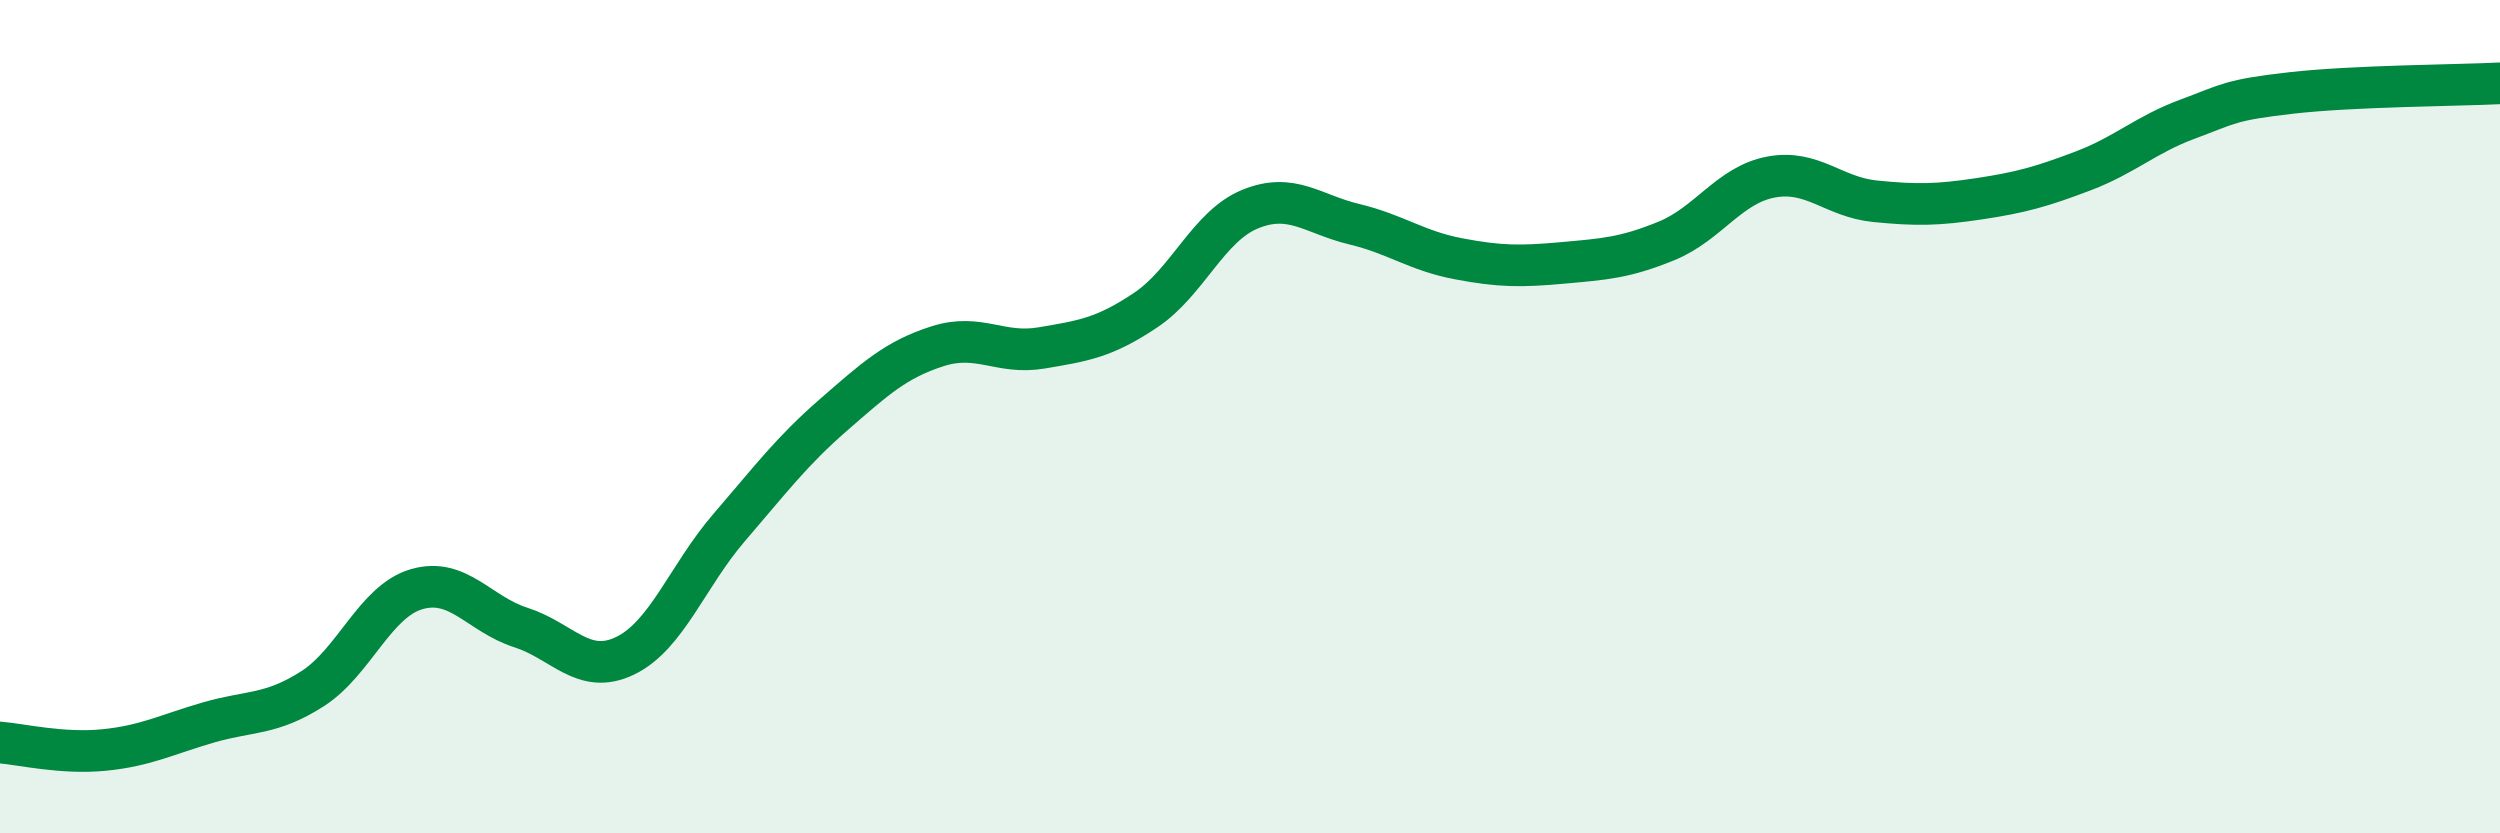
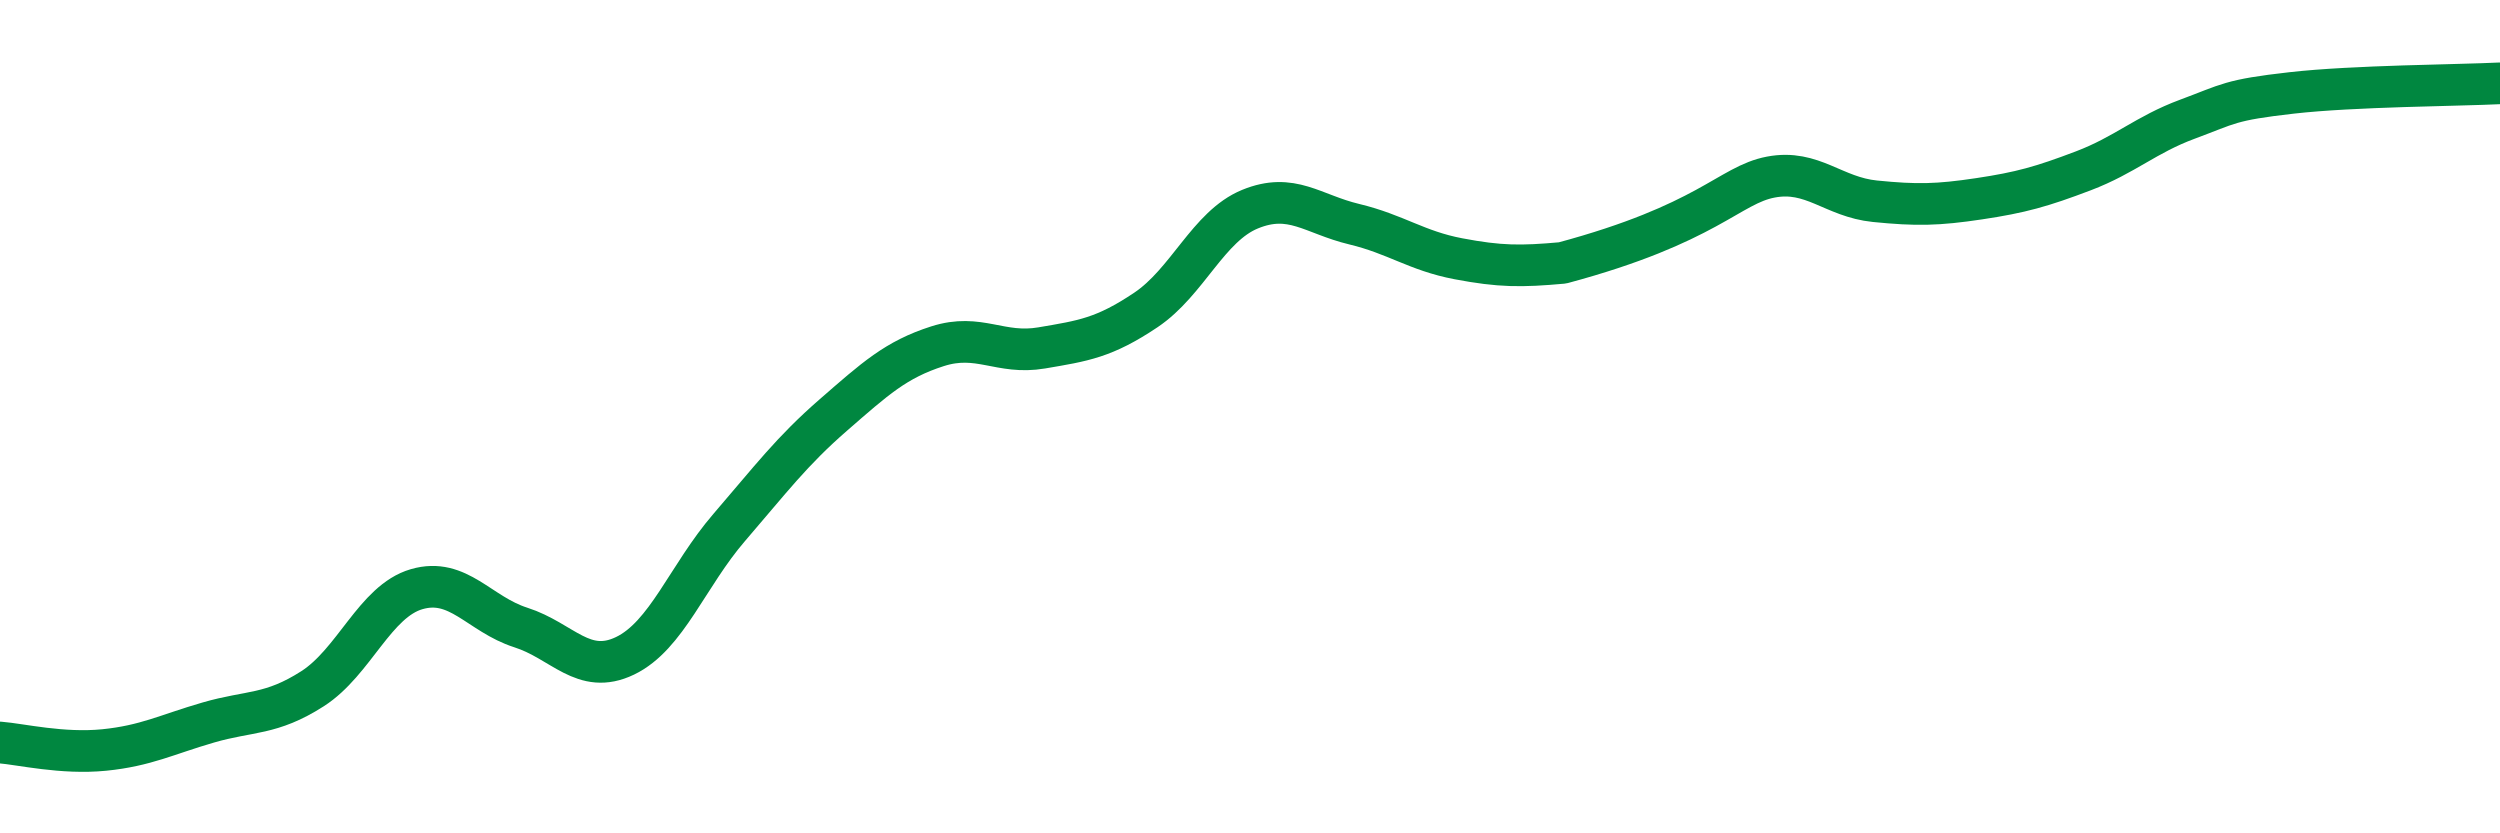
<svg xmlns="http://www.w3.org/2000/svg" width="60" height="20" viewBox="0 0 60 20">
-   <path d="M 0,17.82 C 0.5,17.86 1.5,18.1 2.5,18 C 3.5,17.9 4,17.63 5,17.34 C 6,17.05 6.5,17.17 7.5,16.53 C 8.5,15.89 9,14.43 10,14.14 C 11,13.85 11.5,14.74 12.5,15.06 C 13.5,15.38 14,16.22 15,15.74 C 16,15.26 16.5,13.82 17.5,12.66 C 18.5,11.5 19,10.83 20,9.96 C 21,9.09 21.5,8.63 22.5,8.31 C 23.5,7.99 24,8.52 25,8.35 C 26,8.18 26.5,8.11 27.5,7.44 C 28.5,6.77 29,5.43 30,5.02 C 31,4.61 31.5,5.14 32.5,5.38 C 33.5,5.62 34,6.02 35,6.21 C 36,6.4 36.5,6.4 37.5,6.31 C 38.5,6.22 39,6.19 40,5.78 C 41,5.37 41.5,4.44 42.5,4.25 C 43.5,4.06 44,4.73 45,4.83 C 46,4.93 46.5,4.92 47.5,4.77 C 48.5,4.62 49,4.48 50,4.1 C 51,3.72 51.5,3.23 52.5,2.86 C 53.5,2.49 53.5,2.4 55,2.23 C 56.5,2.06 59,2.05 60,2L60 20L0 20Z" fill="#008740" opacity="0.1" stroke-linecap="round" stroke-linejoin="round" />
-   <path d="M 0,17.82 C 0.5,17.86 1.5,18.1 2.5,18 C 3.5,17.9 4,17.63 5,17.34 C 6,17.05 6.5,17.17 7.5,16.53 C 8.5,15.89 9,14.43 10,14.14 C 11,13.85 11.5,14.74 12.5,15.06 C 13.5,15.38 14,16.22 15,15.74 C 16,15.26 16.5,13.82 17.5,12.66 C 18.5,11.5 19,10.83 20,9.96 C 21,9.09 21.5,8.63 22.5,8.31 C 23.5,7.99 24,8.52 25,8.35 C 26,8.18 26.5,8.11 27.5,7.44 C 28.5,6.77 29,5.43 30,5.02 C 31,4.61 31.5,5.14 32.5,5.38 C 33.5,5.62 34,6.02 35,6.21 C 36,6.4 36.5,6.4 37.5,6.31 C 38.5,6.22 39,6.19 40,5.78 C 41,5.37 41.5,4.44 42.5,4.25 C 43.5,4.06 44,4.73 45,4.83 C 46,4.93 46.5,4.92 47.5,4.77 C 48.5,4.62 49,4.48 50,4.1 C 51,3.72 51.5,3.23 52.5,2.86 C 53.5,2.49 53.5,2.4 55,2.23 C 56.5,2.06 59,2.05 60,2" stroke="#008740" stroke-width="1" fill="none" stroke-linecap="round" stroke-linejoin="round" />
+   <path d="M 0,17.82 C 0.5,17.86 1.5,18.1 2.5,18 C 3.5,17.9 4,17.63 5,17.34 C 6,17.05 6.5,17.17 7.5,16.53 C 8.5,15.89 9,14.43 10,14.14 C 11,13.85 11.5,14.74 12.5,15.06 C 13.5,15.38 14,16.22 15,15.74 C 16,15.26 16.5,13.82 17.5,12.66 C 18.5,11.5 19,10.83 20,9.96 C 21,9.09 21.5,8.63 22.5,8.31 C 23.5,7.99 24,8.52 25,8.35 C 26,8.18 26.5,8.11 27.5,7.44 C 28.5,6.77 29,5.43 30,5.02 C 31,4.61 31.5,5.14 32.5,5.38 C 33.5,5.62 34,6.02 35,6.21 C 36,6.4 36.5,6.4 37.5,6.31 C 41,5.37 41.5,4.44 42.5,4.25 C 43.5,4.06 44,4.73 45,4.83 C 46,4.93 46.5,4.92 47.5,4.77 C 48.5,4.62 49,4.48 50,4.1 C 51,3.72 51.5,3.23 52.5,2.86 C 53.5,2.49 53.5,2.4 55,2.23 C 56.5,2.06 59,2.05 60,2" stroke="#008740" stroke-width="1" fill="none" stroke-linecap="round" stroke-linejoin="round" />
</svg>